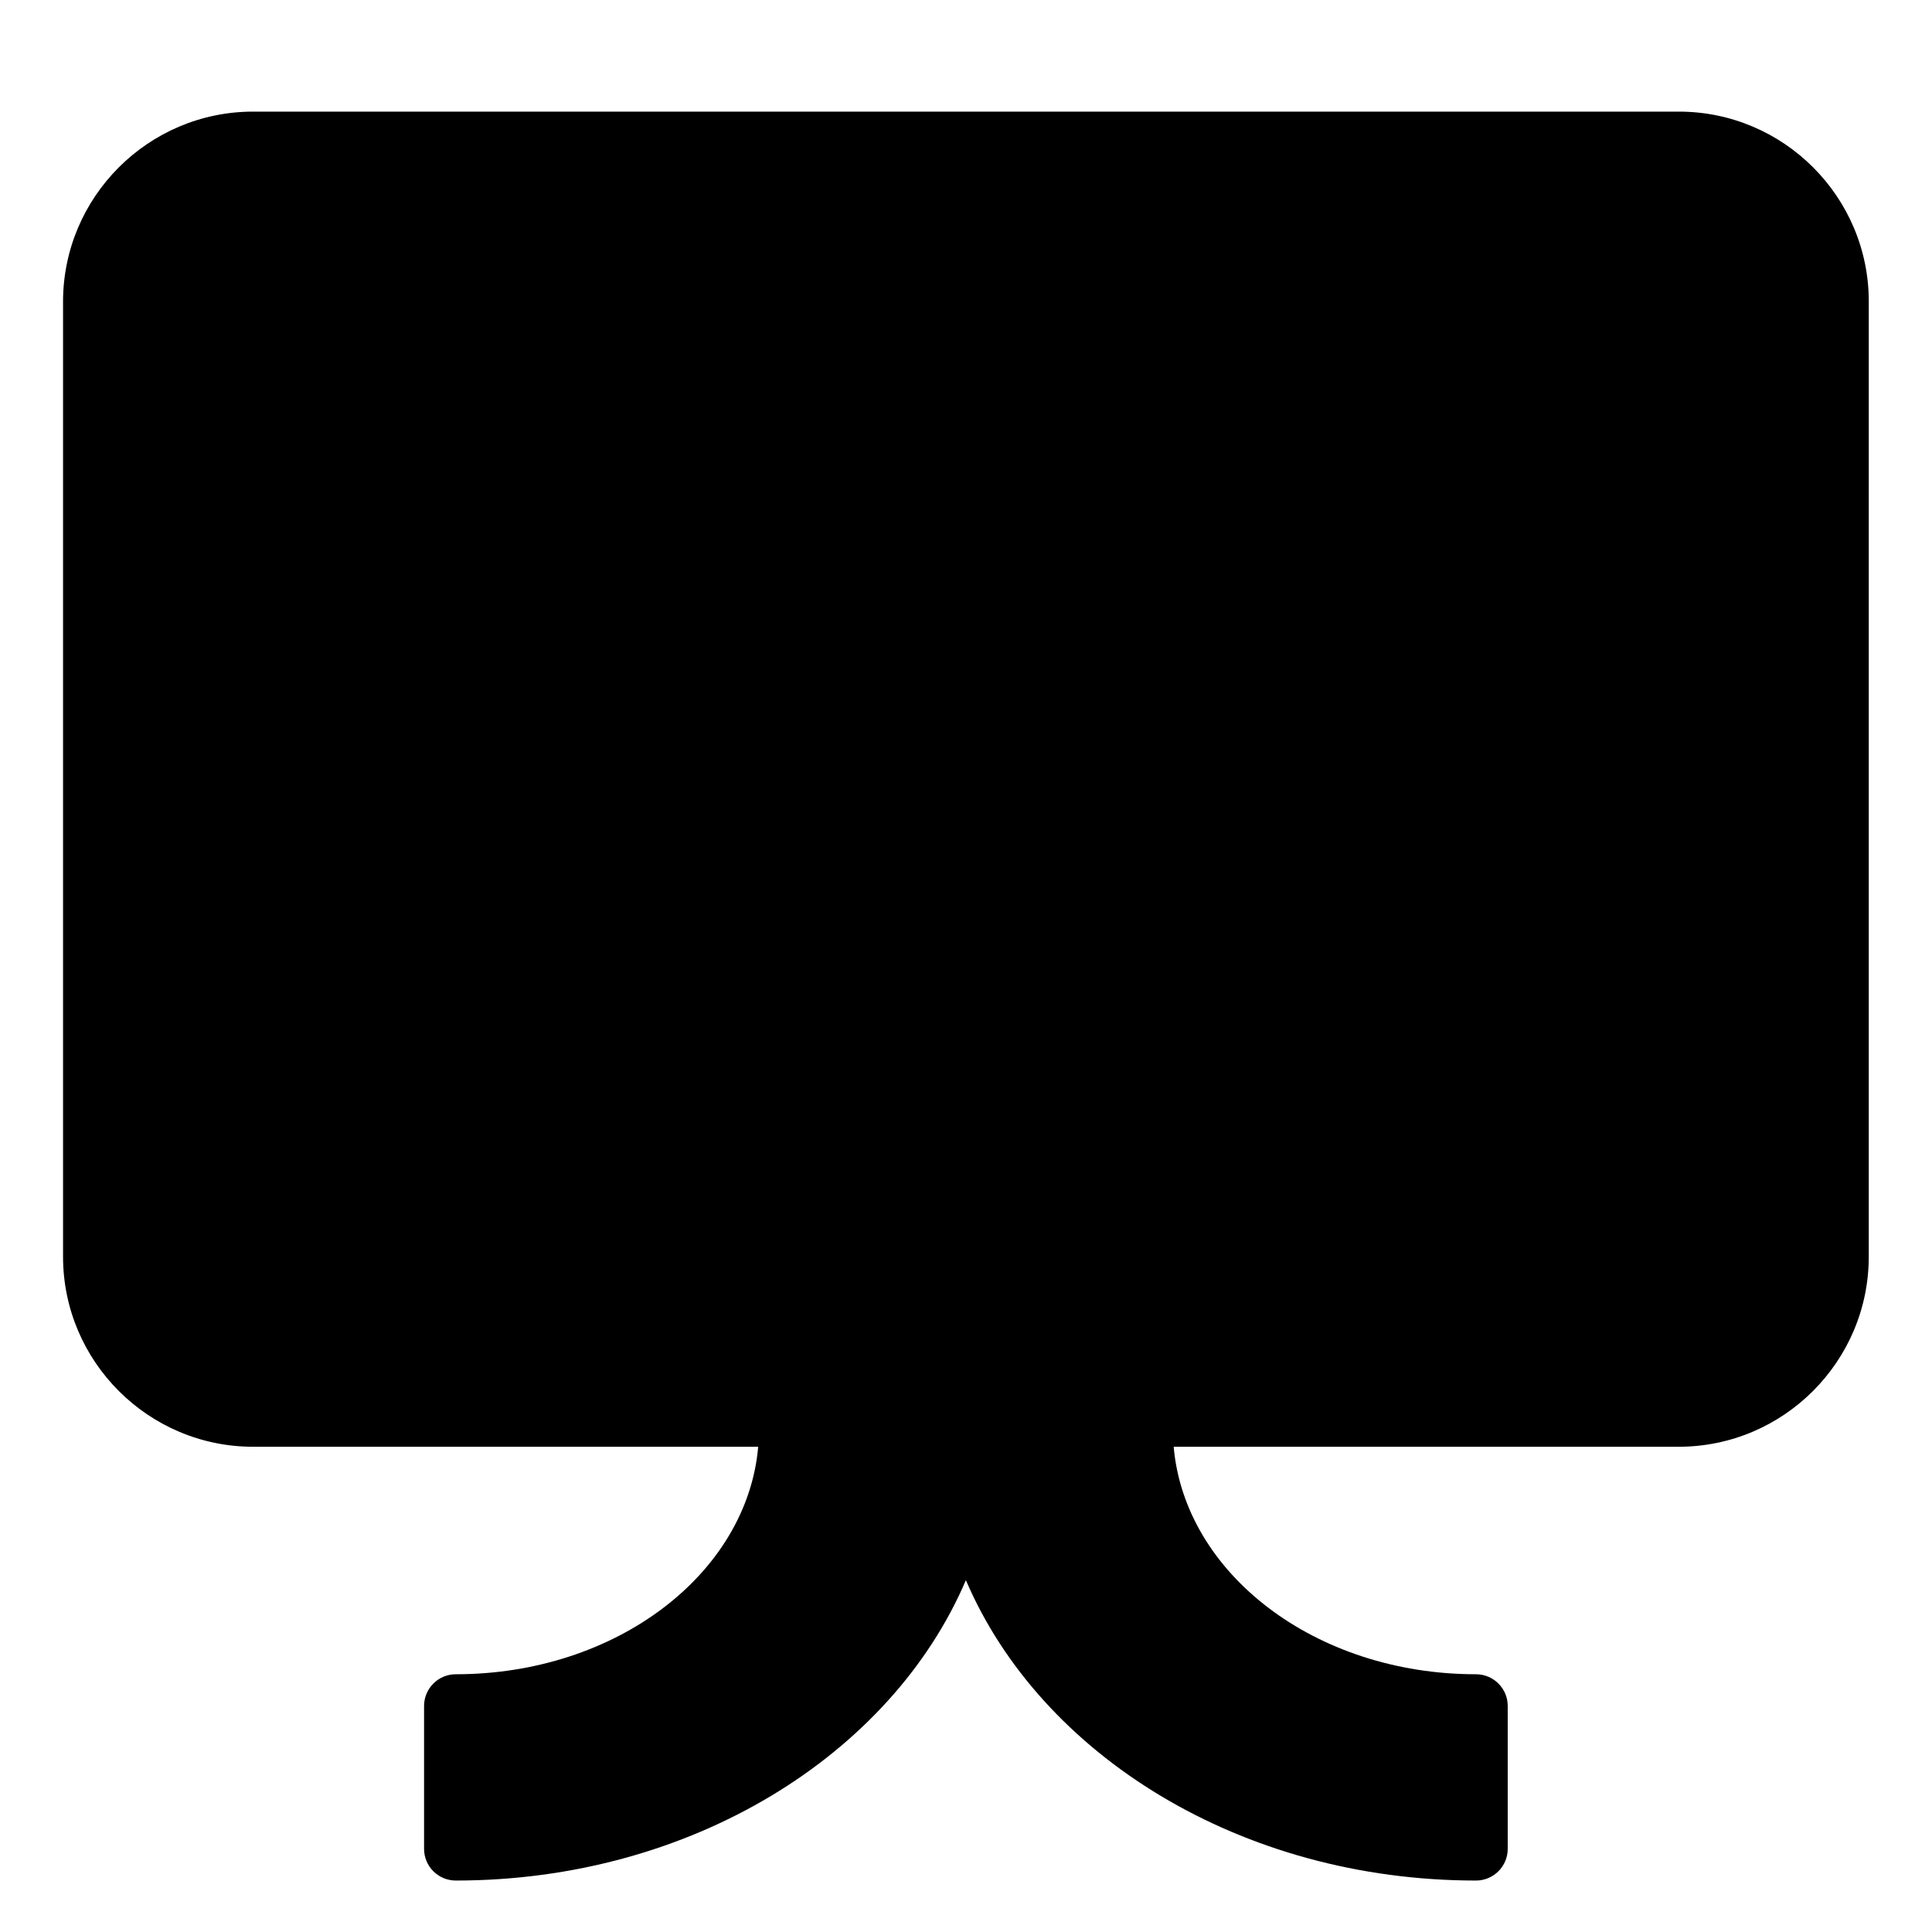
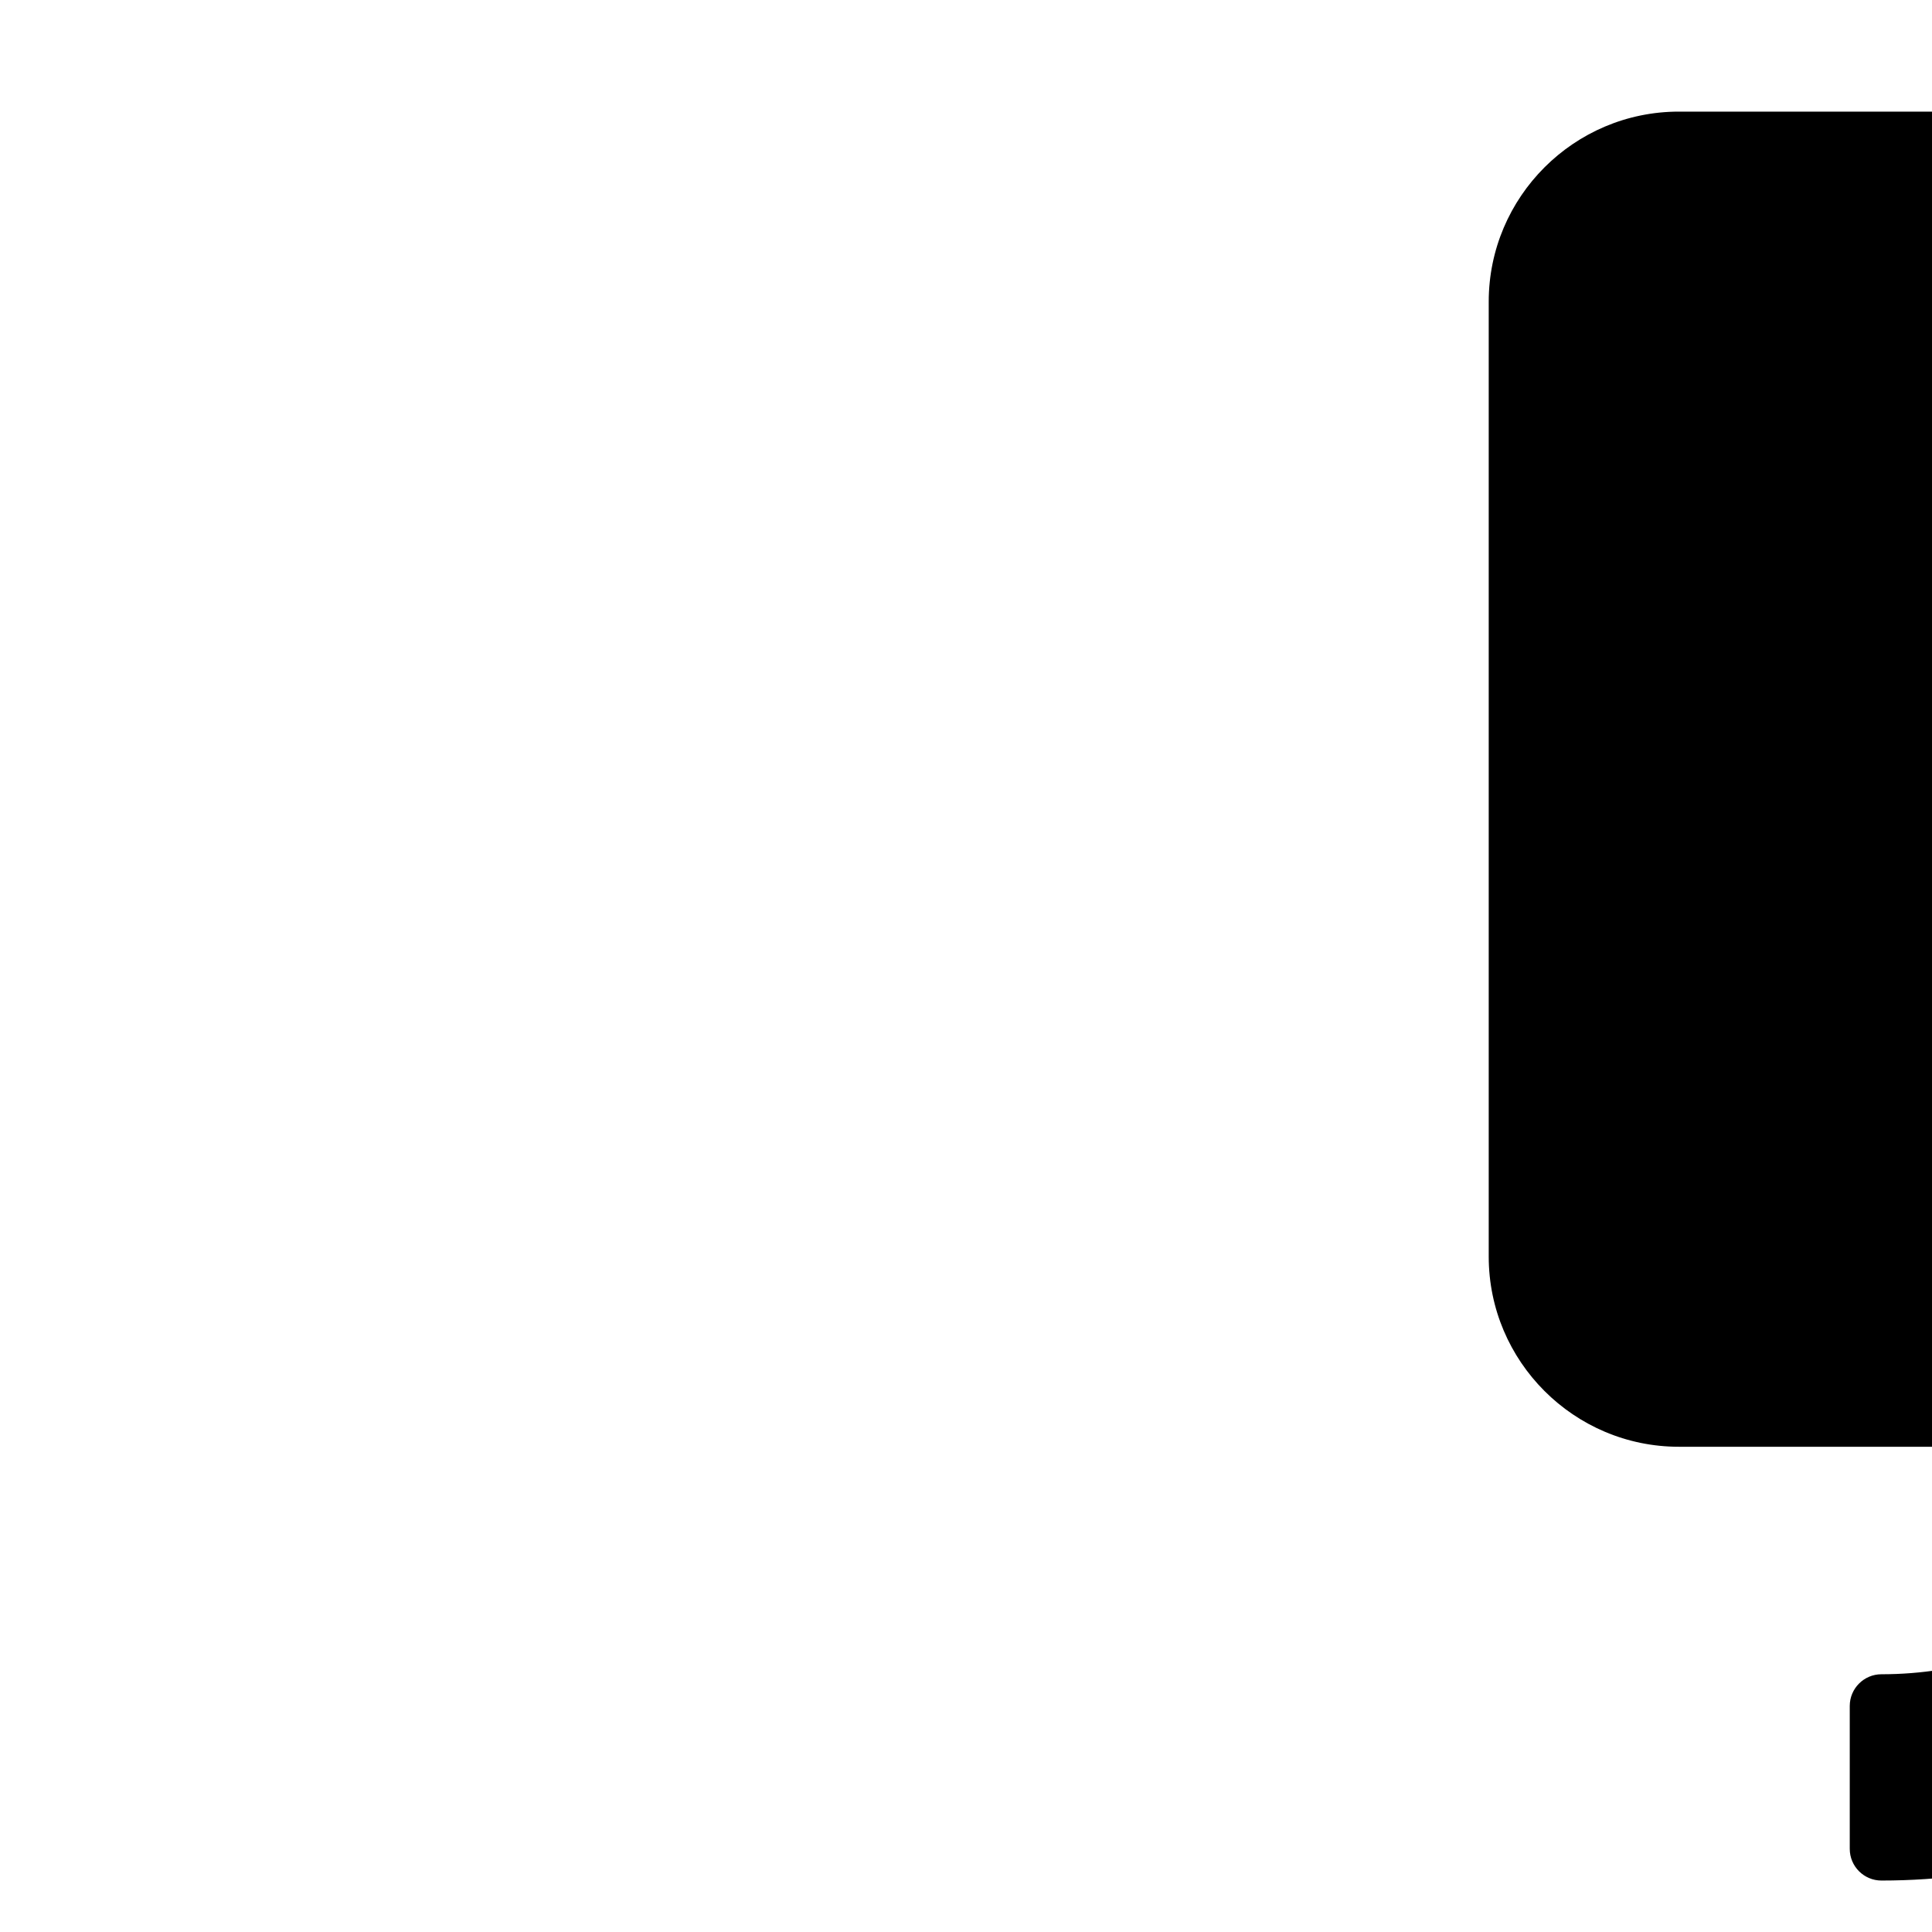
<svg xmlns="http://www.w3.org/2000/svg" fill="#000000" width="800px" height="800px" version="1.1" viewBox="144 144 512 512">
-   <path d="m588.91 173.58h-377.82c-27.773 0-50.383 22.609-50.383 50.383v253.06c0 27.773 22.609 50.383 50.383 50.383h133.84c-2.938 33.609-37.555 60.289-80.148 60.289-4.641 0-8.398 3.777-8.398 8.398v37.871c0 4.641 3.758 8.398 8.398 8.398 62.367 0 115.41-33.293 135.19-79.602 19.797 46.309 72.844 79.602 135.19 79.602 4.641 0 8.398-3.777 8.398-8.398v-37.871c0-4.641-3.777-8.398-8.398-8.398-42.594 0-77.188-26.68-80.125-60.289h133.82c27.773 0 50.383-22.609 50.383-50.383l0.004-253.06c0.039-27.773-22.566-50.383-50.34-50.383z" />
+   <path d="m588.91 173.58c-27.773 0-50.383 22.609-50.383 50.383v253.06c0 27.773 22.609 50.383 50.383 50.383h133.84c-2.938 33.609-37.555 60.289-80.148 60.289-4.641 0-8.398 3.777-8.398 8.398v37.871c0 4.641 3.758 8.398 8.398 8.398 62.367 0 115.41-33.293 135.19-79.602 19.797 46.309 72.844 79.602 135.19 79.602 4.641 0 8.398-3.777 8.398-8.398v-37.871c0-4.641-3.777-8.398-8.398-8.398-42.594 0-77.188-26.68-80.125-60.289h133.82c27.773 0 50.383-22.609 50.383-50.383l0.004-253.06c0.039-27.773-22.566-50.383-50.34-50.383z" />
</svg>